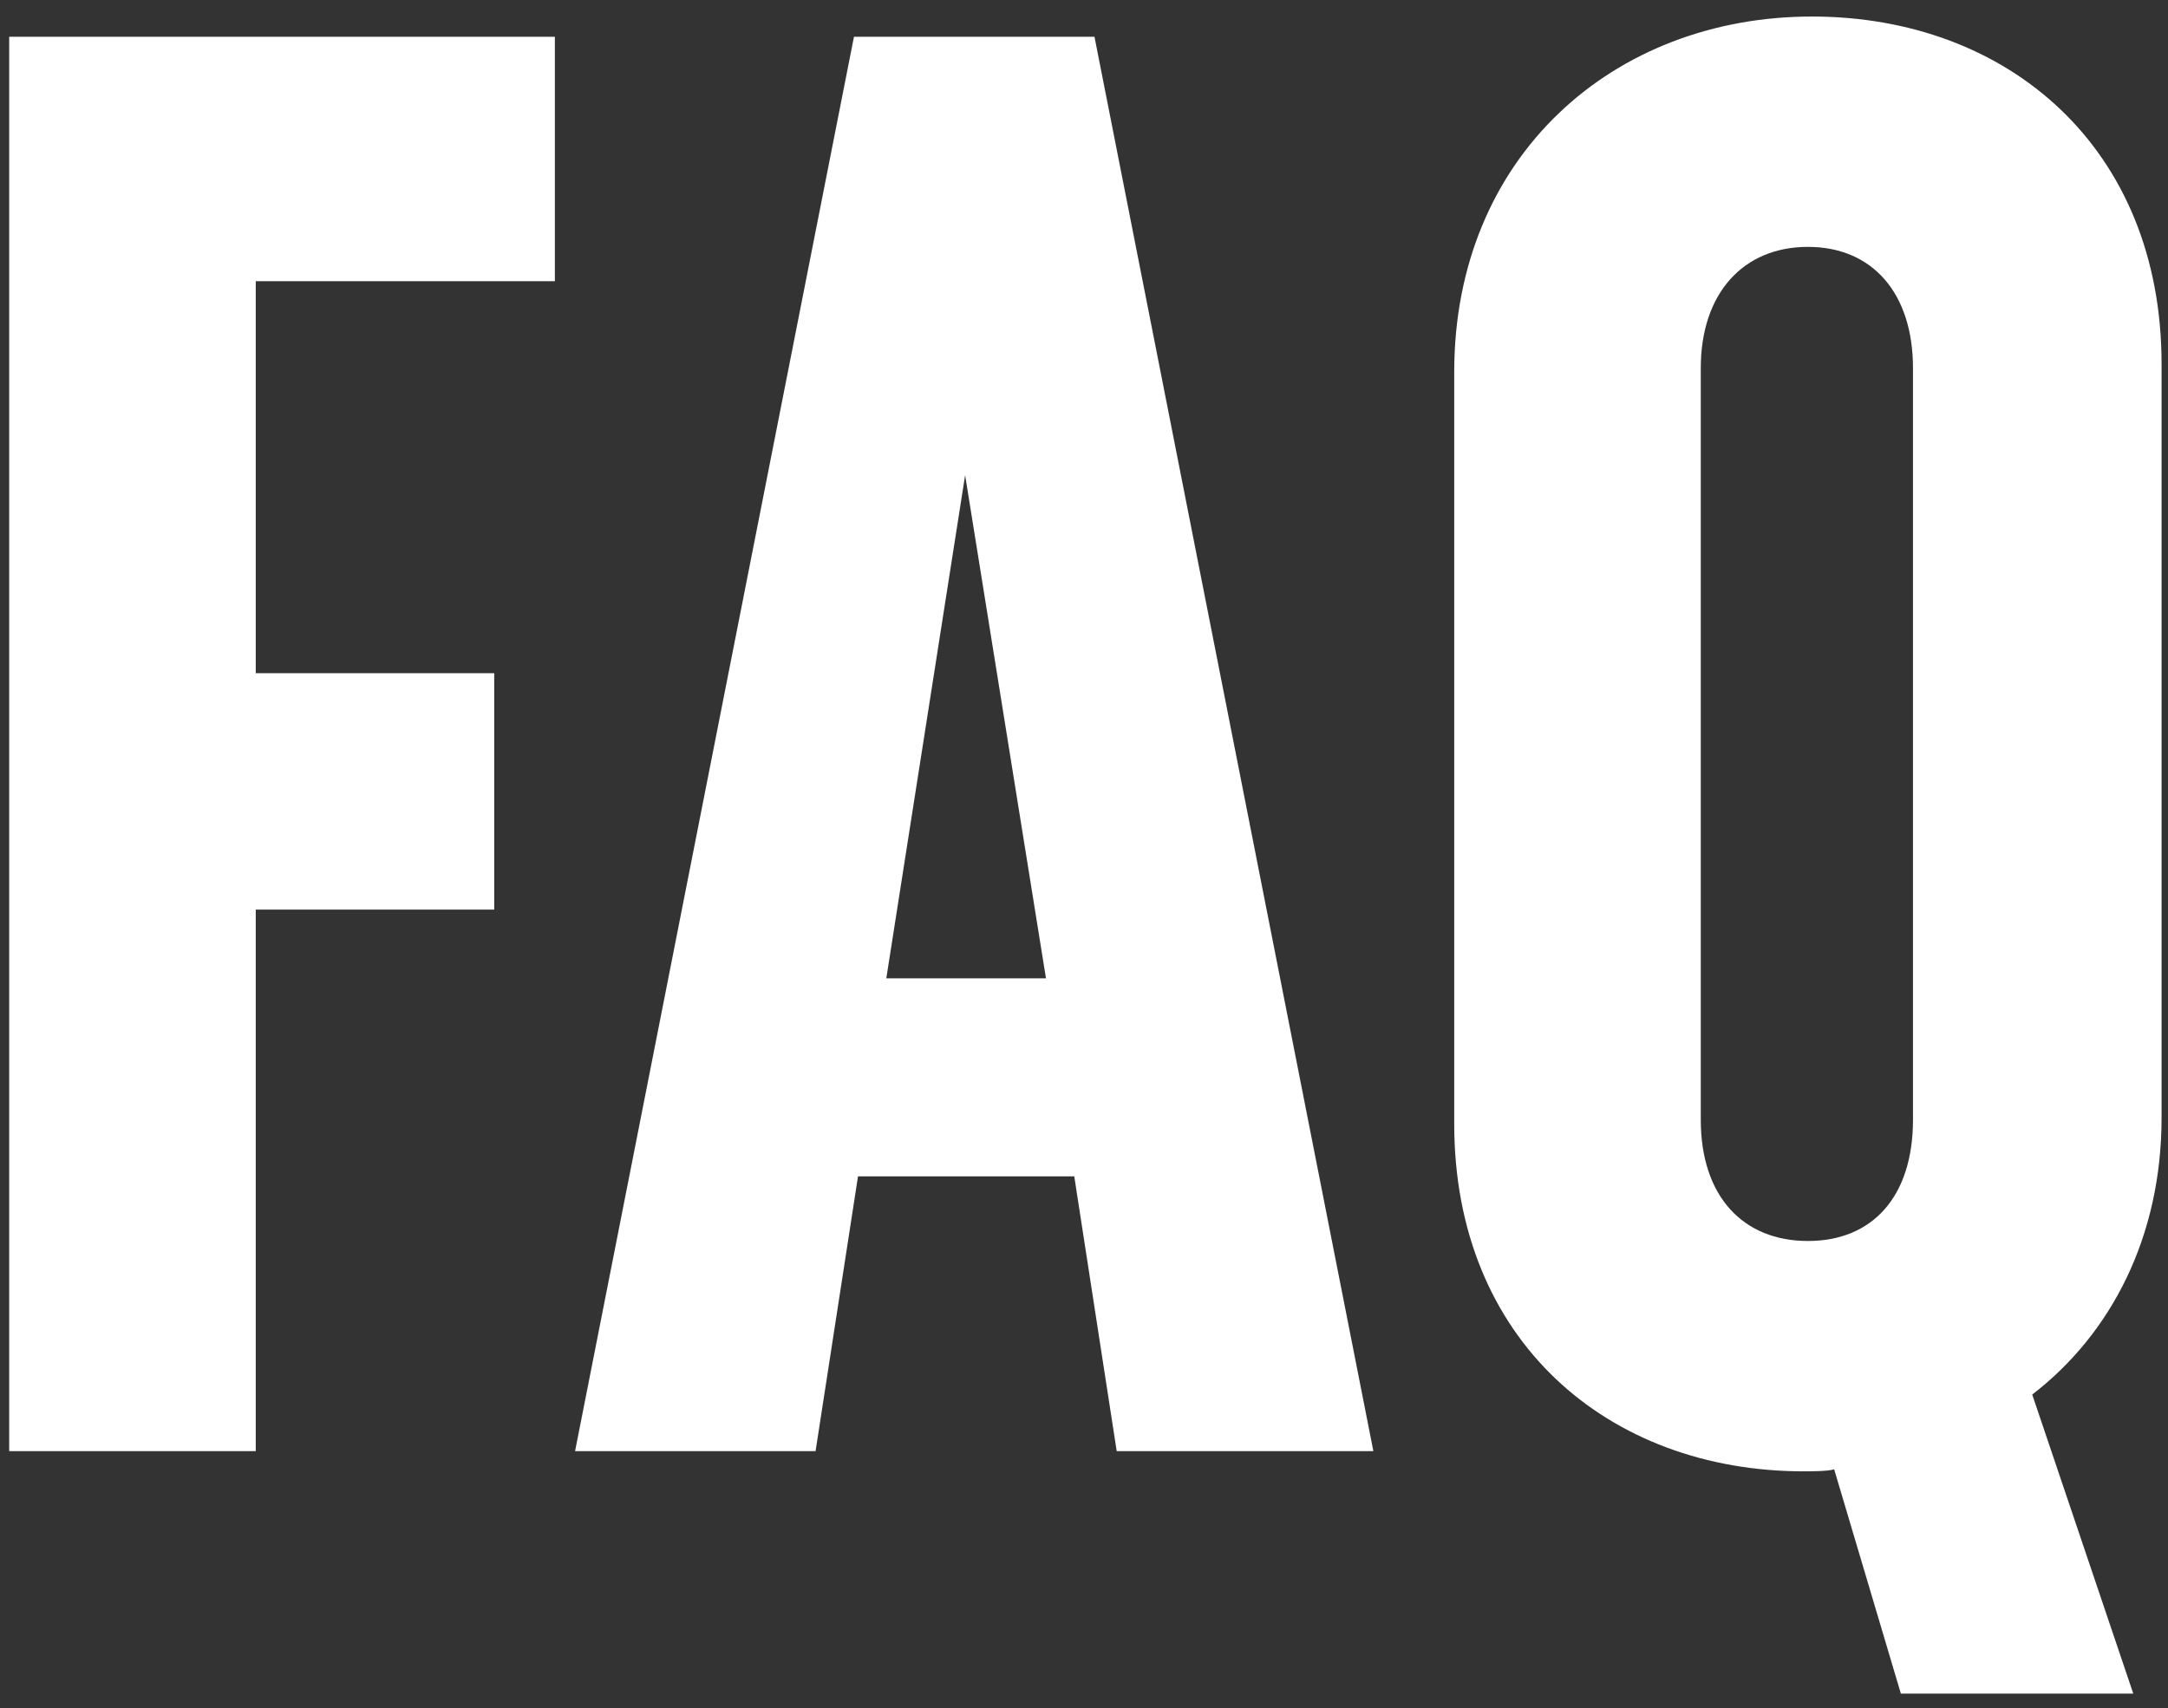
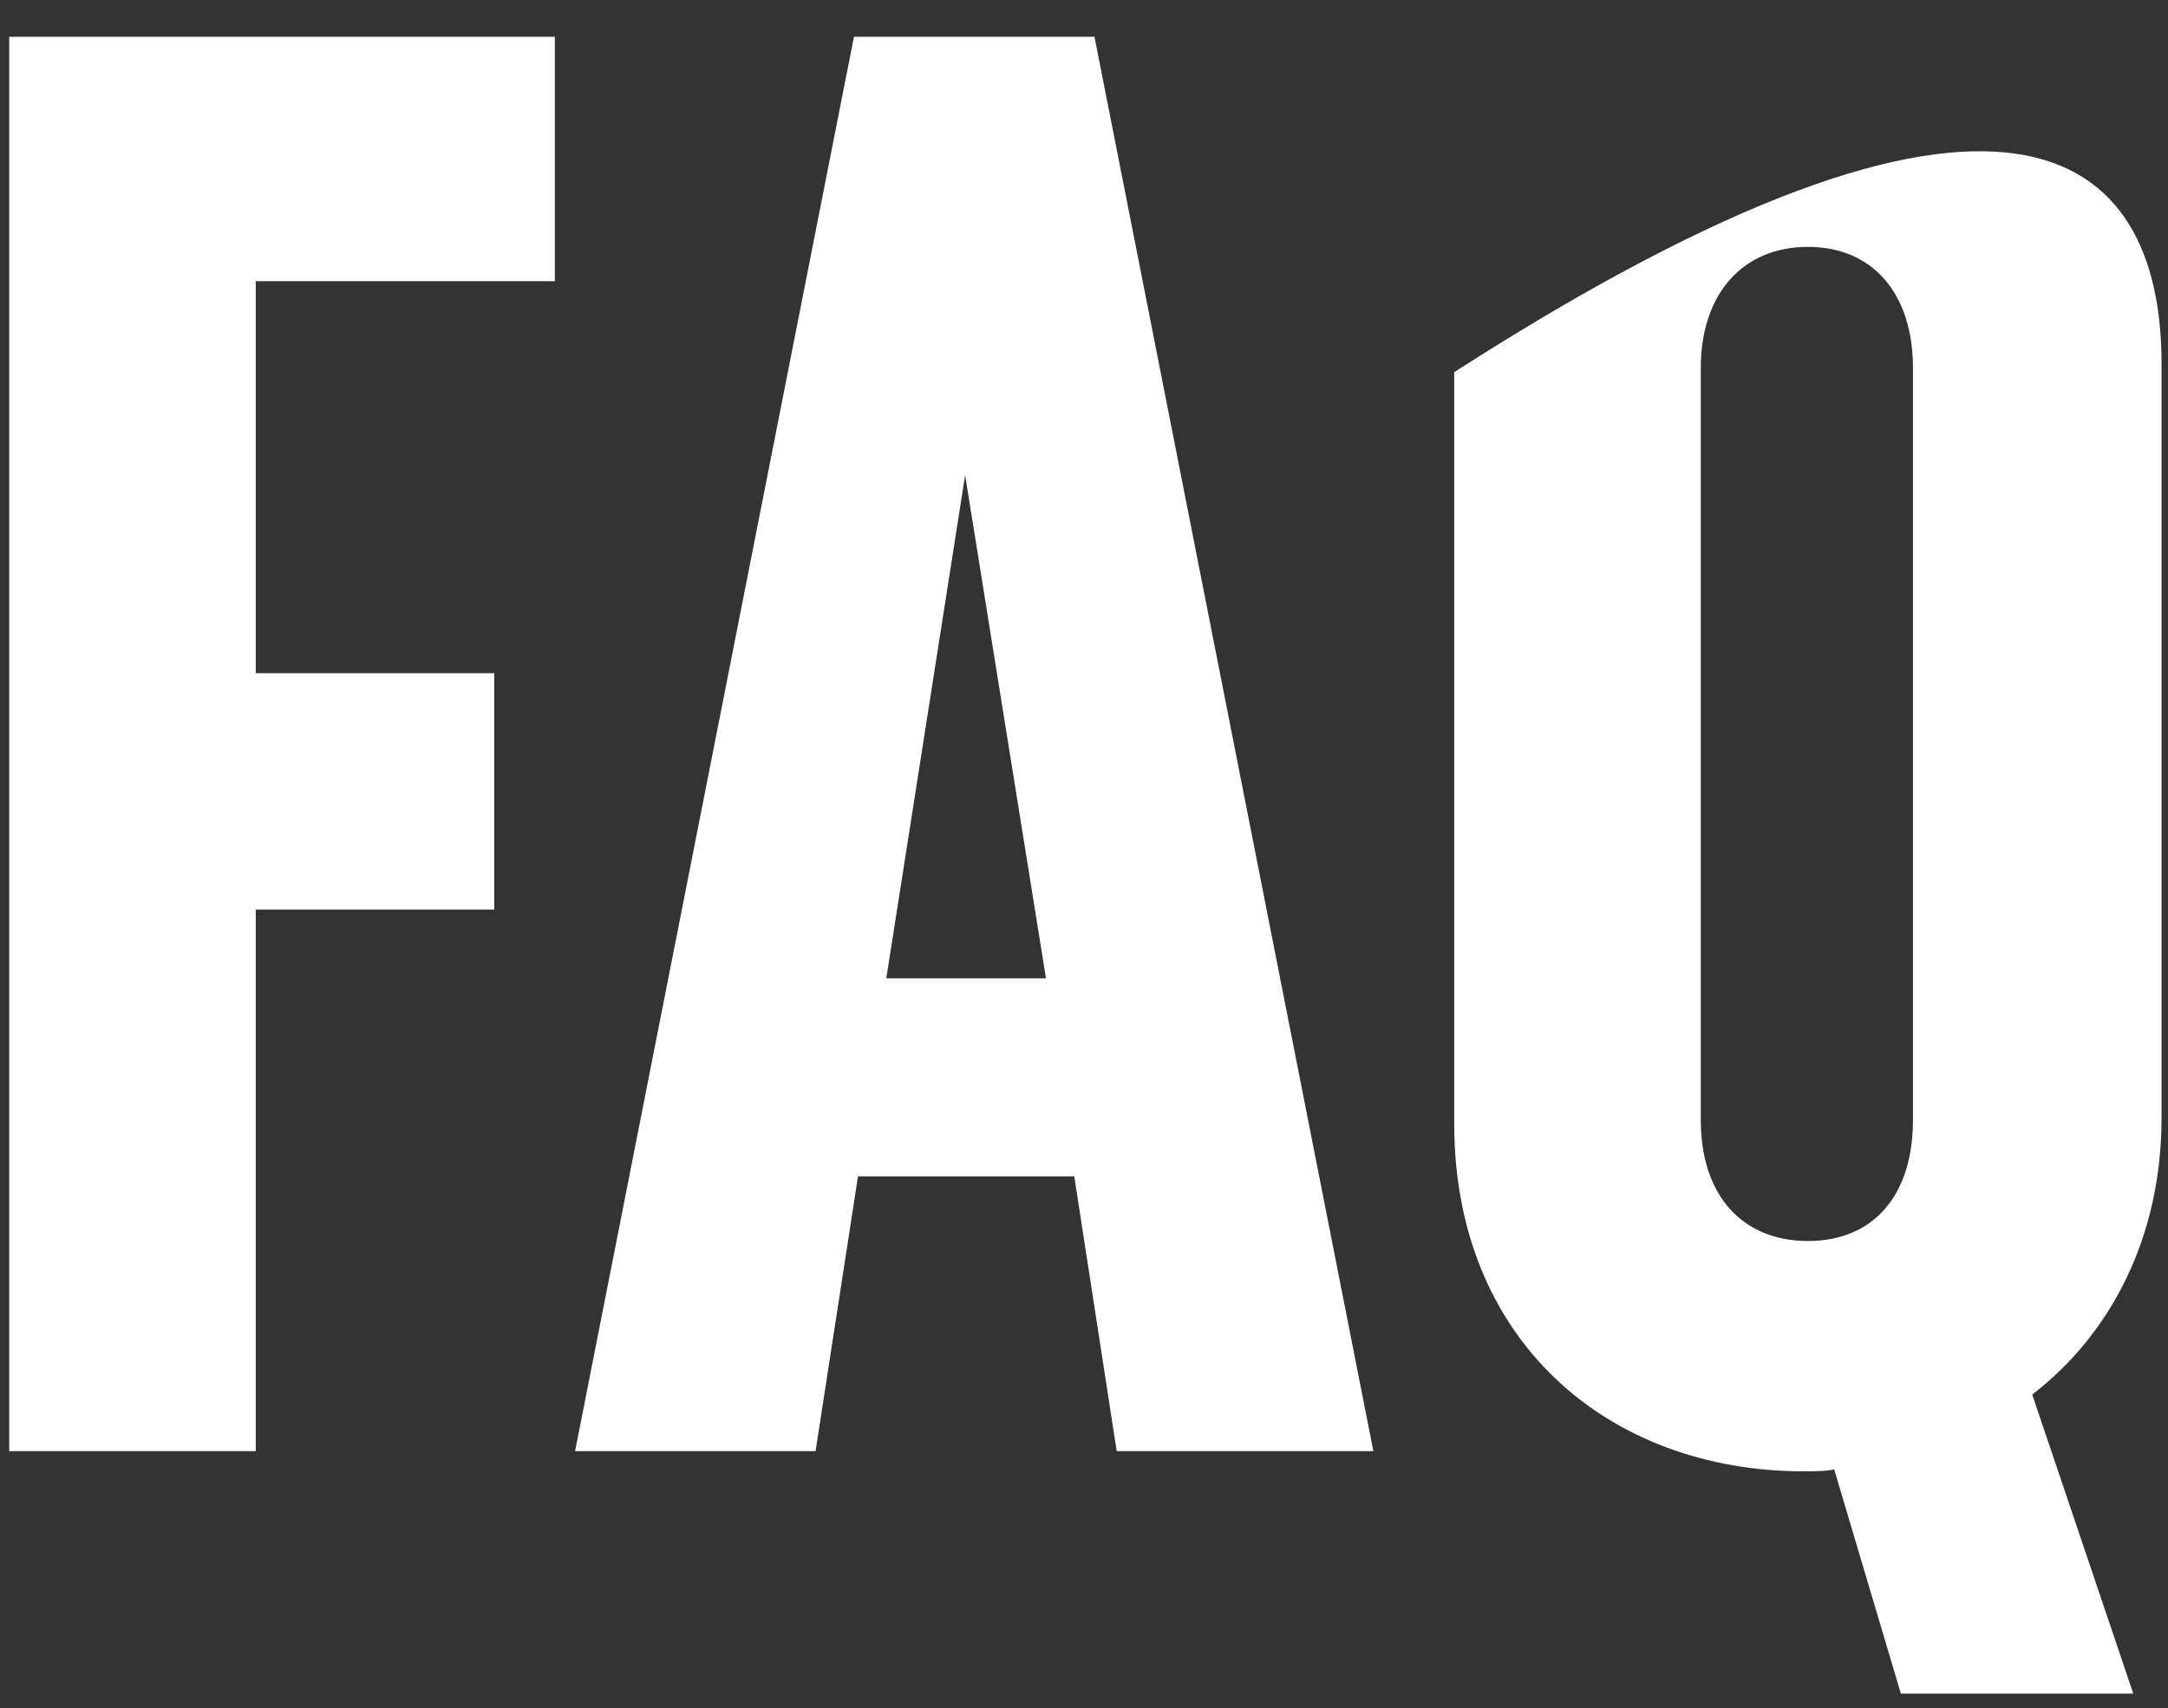
<svg xmlns="http://www.w3.org/2000/svg" width="118" height="93" viewBox="0 0 118 93">
  <rect x="0" y="0" width="118" height="93" fill="#333333" stroke="none" />
-   <path fill="#FFF" fill-rule="evenodd" d="M26.9,49.52 L13.92,49.52 L13.92,79 L0.5,79 L0.5,2 L30.2,2 L30.2,15.31 L13.92,15.31 L13.92,36.65 L26.9,36.65 L26.9,49.52 Z M52.53,25.87 L48.24,53.26 L56.93,53.26 L52.53,25.87 Z M59.57,2 L74.75,79 L60.78,79 L58.47,64.04 L46.7,64.04 L44.39,79 L31.3,79 L46.48,2 L59.57,2 Z M92.57,20.04 L92.57,60.96 C92.57,65.14 94.88,67.56 98.4,67.56 C101.92,67.56 104.12,65.14 104.12,60.96 L104.12,20.04 C104.12,15.97 101.92,13.44 98.4,13.44 C94.88,13.44 92.57,15.97 92.57,20.04 Z M103.46,92.2 L99.83,79.99 C99.5,80.1 98.51,80.1 98.18,80.1 C87.51,80.1 79.15,72.95 79.15,61.18 L79.15,20.26 C79.15,8.49 87.84,0.9 98.62,0.9 C109.29,0.9 117.65,8.05 117.65,19.82 L117.65,60.85 C117.65,67.34 114.9,72.62 110.61,75.92 L116.11,92.2 L103.46,92.2 Z" />
+   <path fill="#FFF" fill-rule="evenodd" d="M26.9,49.52 L13.92,49.52 L13.92,79 L0.5,79 L0.5,2 L30.2,2 L30.2,15.31 L13.92,15.31 L13.92,36.65 L26.9,36.65 L26.9,49.52 Z M52.53,25.87 L48.24,53.26 L56.93,53.26 L52.53,25.87 Z M59.57,2 L74.75,79 L60.78,79 L58.47,64.04 L46.7,64.04 L44.39,79 L31.3,79 L46.48,2 L59.57,2 Z M92.57,20.04 L92.57,60.96 C92.57,65.14 94.88,67.56 98.4,67.56 C101.92,67.56 104.12,65.14 104.12,60.96 L104.12,20.04 C104.12,15.97 101.92,13.44 98.4,13.44 C94.88,13.44 92.57,15.97 92.57,20.04 Z M103.46,92.2 L99.83,79.99 C99.5,80.1 98.51,80.1 98.18,80.1 C87.51,80.1 79.15,72.95 79.15,61.18 L79.15,20.26 C109.29,0.9 117.65,8.05 117.65,19.82 L117.65,60.85 C117.65,67.34 114.9,72.62 110.61,75.92 L116.11,92.2 L103.46,92.2 Z" />
</svg>